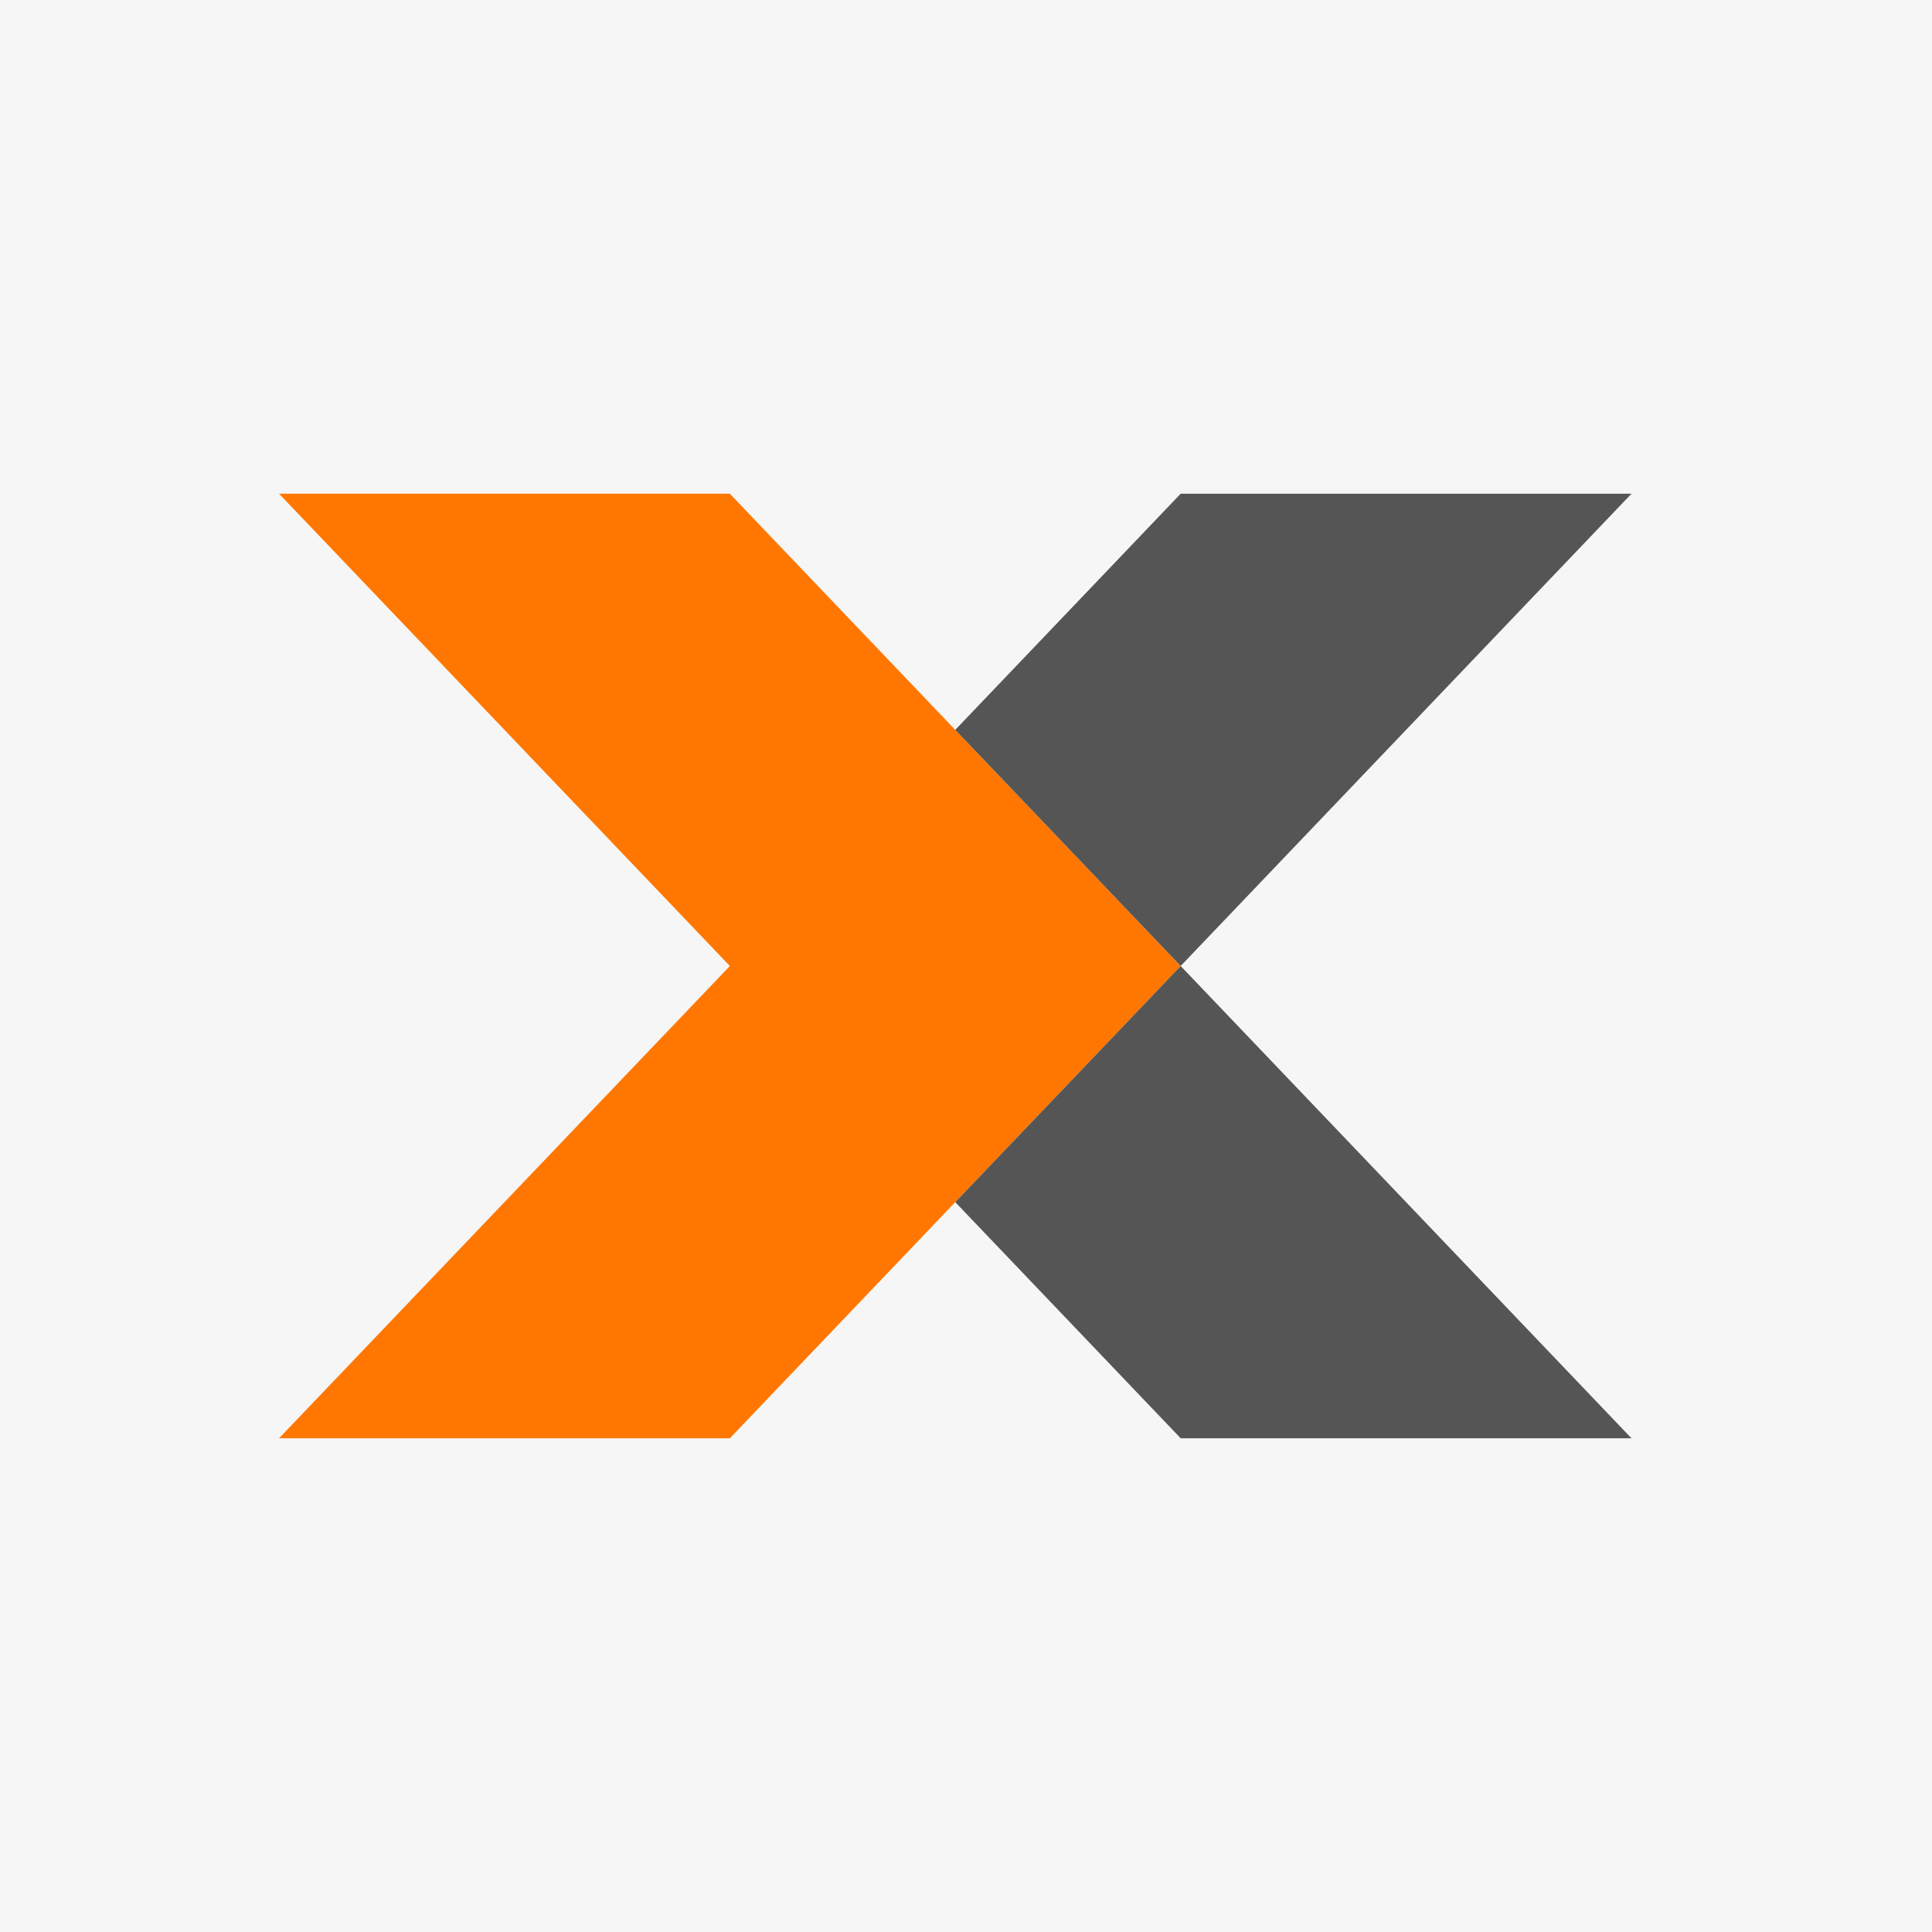
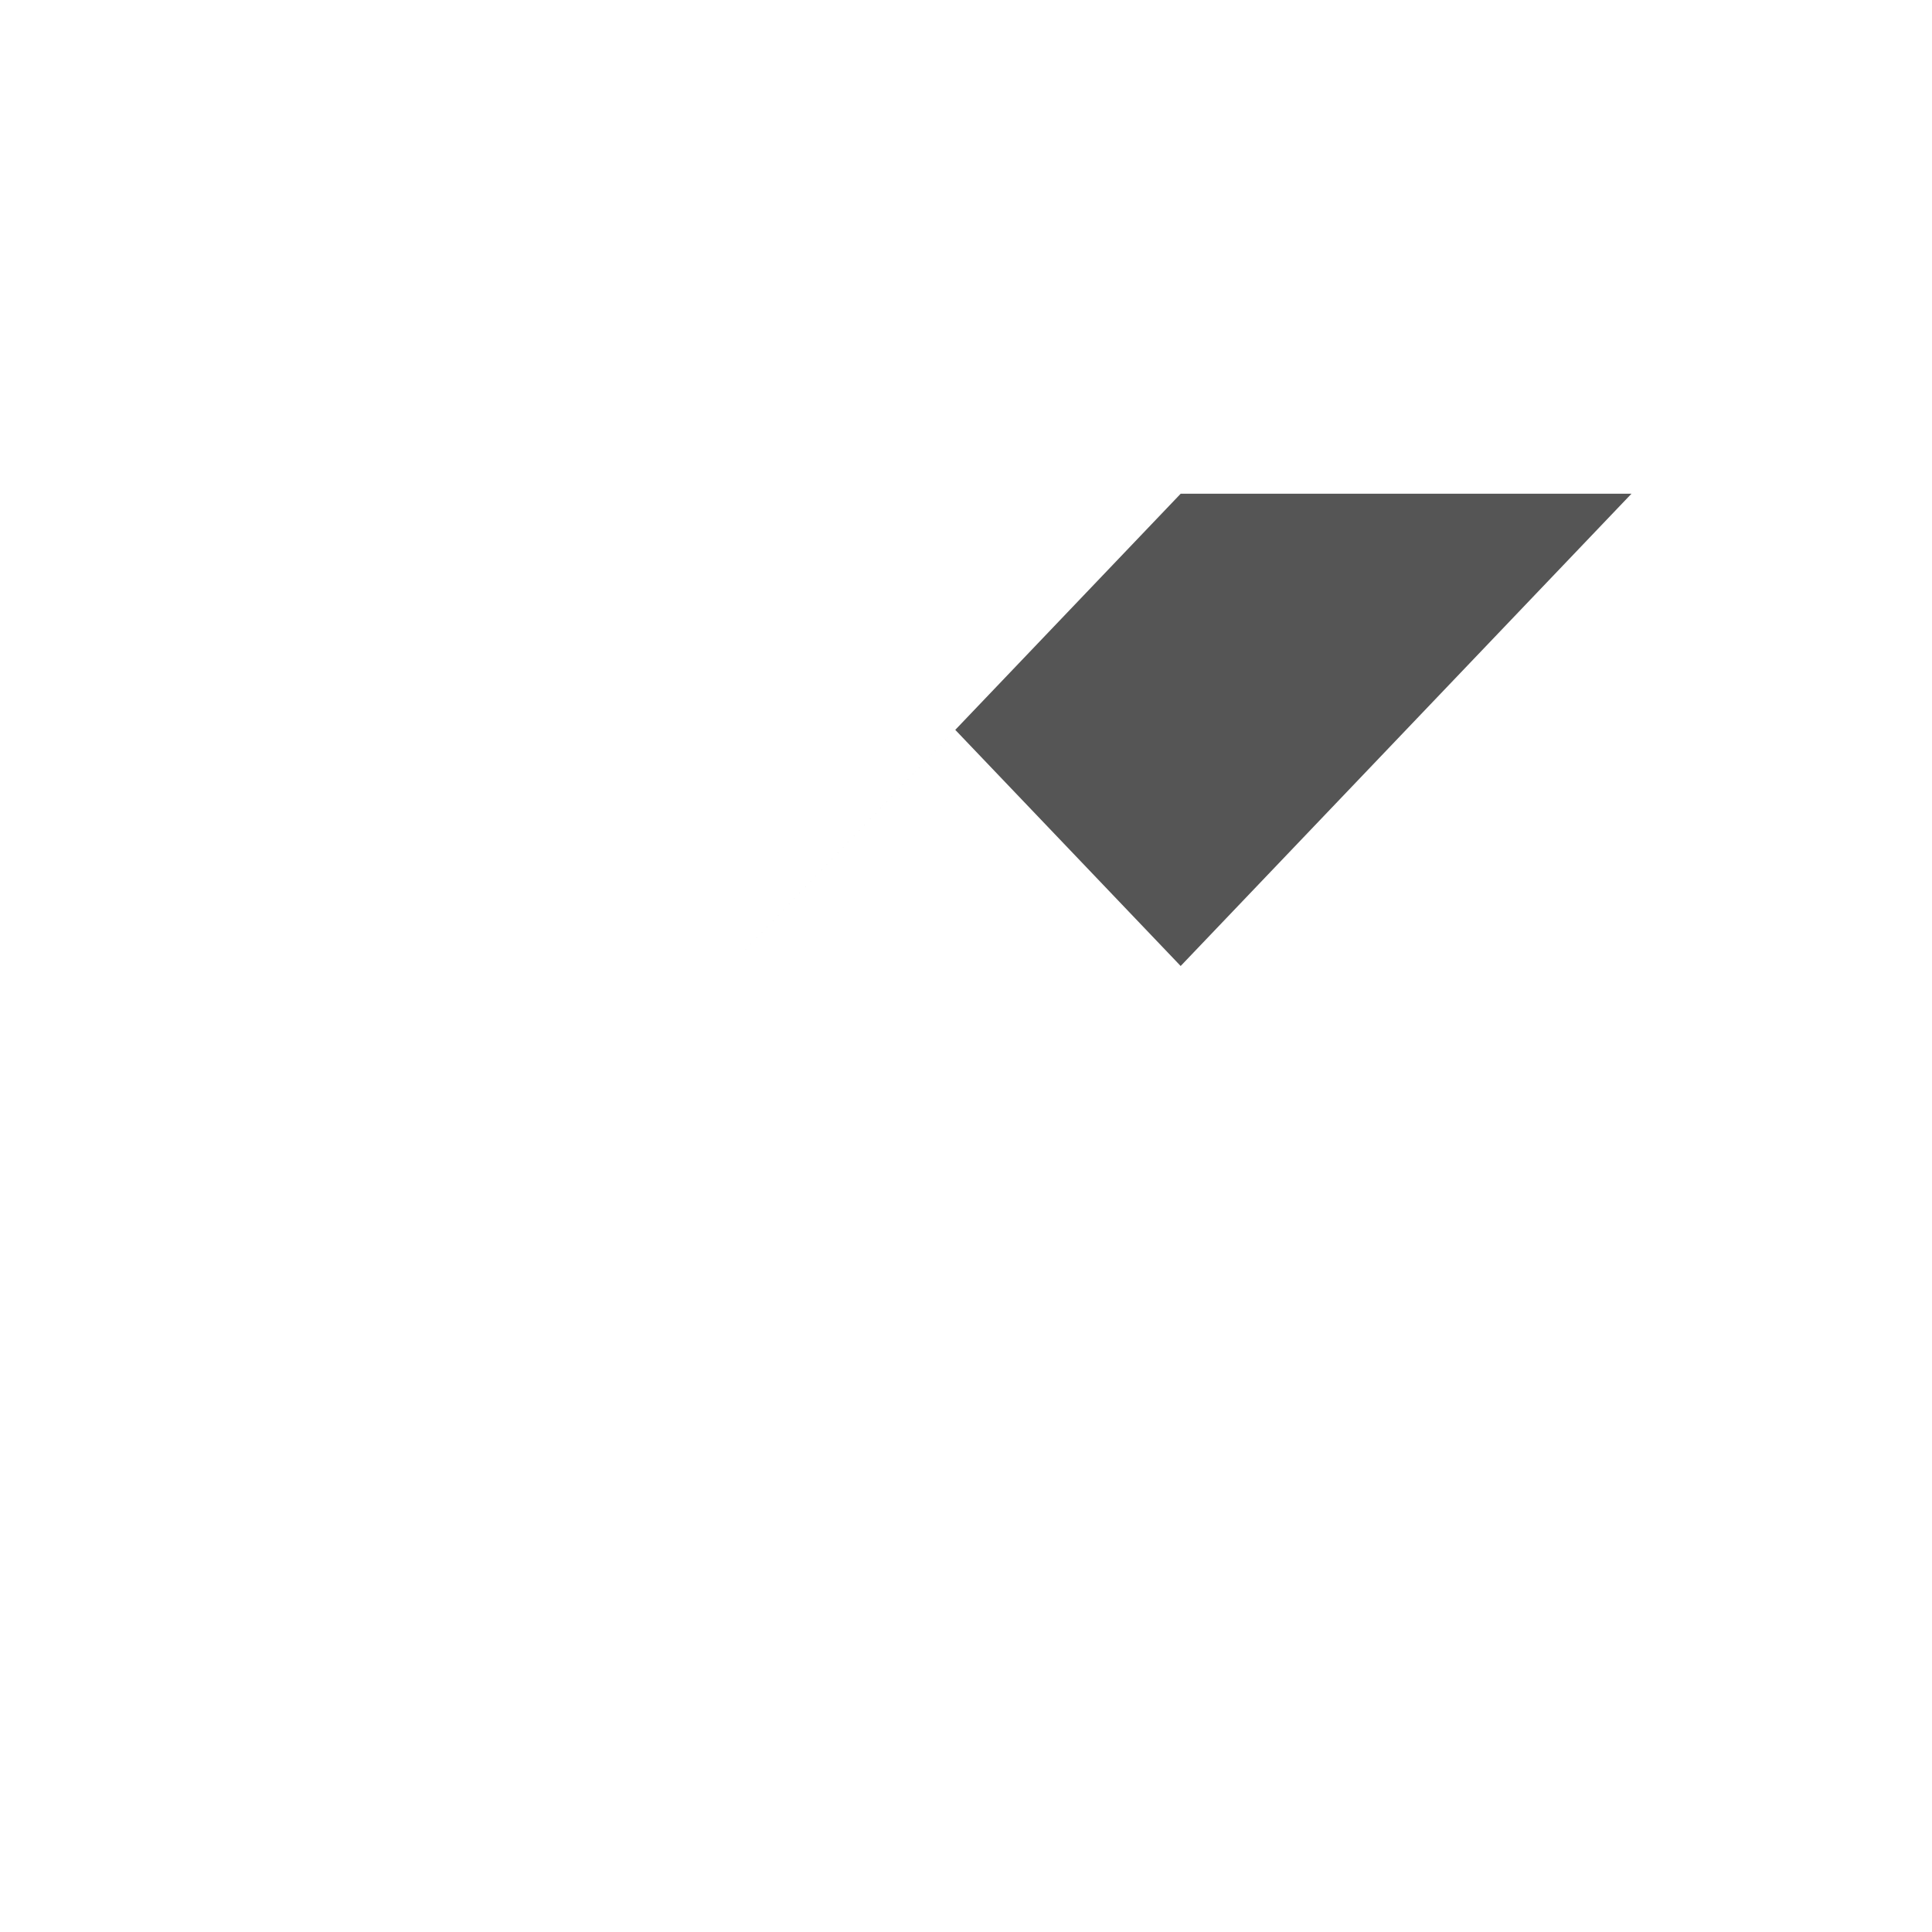
<svg xmlns="http://www.w3.org/2000/svg" viewBox="0 0 90 90">
  <g fill="none" fill-rule="evenodd">
-     <path fill="#F6F6F6" d="M0 0h90v90H0z" />
-     <path fill="#F70" d="M13 23h21l21 22-21 22H13l21-22z" />
-     <path d="M44.5 34 34 45l10.5 11L34 45l10.5-11ZM76 23 55 45l21 22H55L44.5 56 55 45 44.5 34 55 23h21Z" fill="#555" />
+     <path d="M44.5 34 34 45l10.5 11L34 45l10.5-11ZM76 23 55 45H55L44.5 56 55 45 44.5 34 55 23h21Z" fill="#555" />
  </g>
</svg>